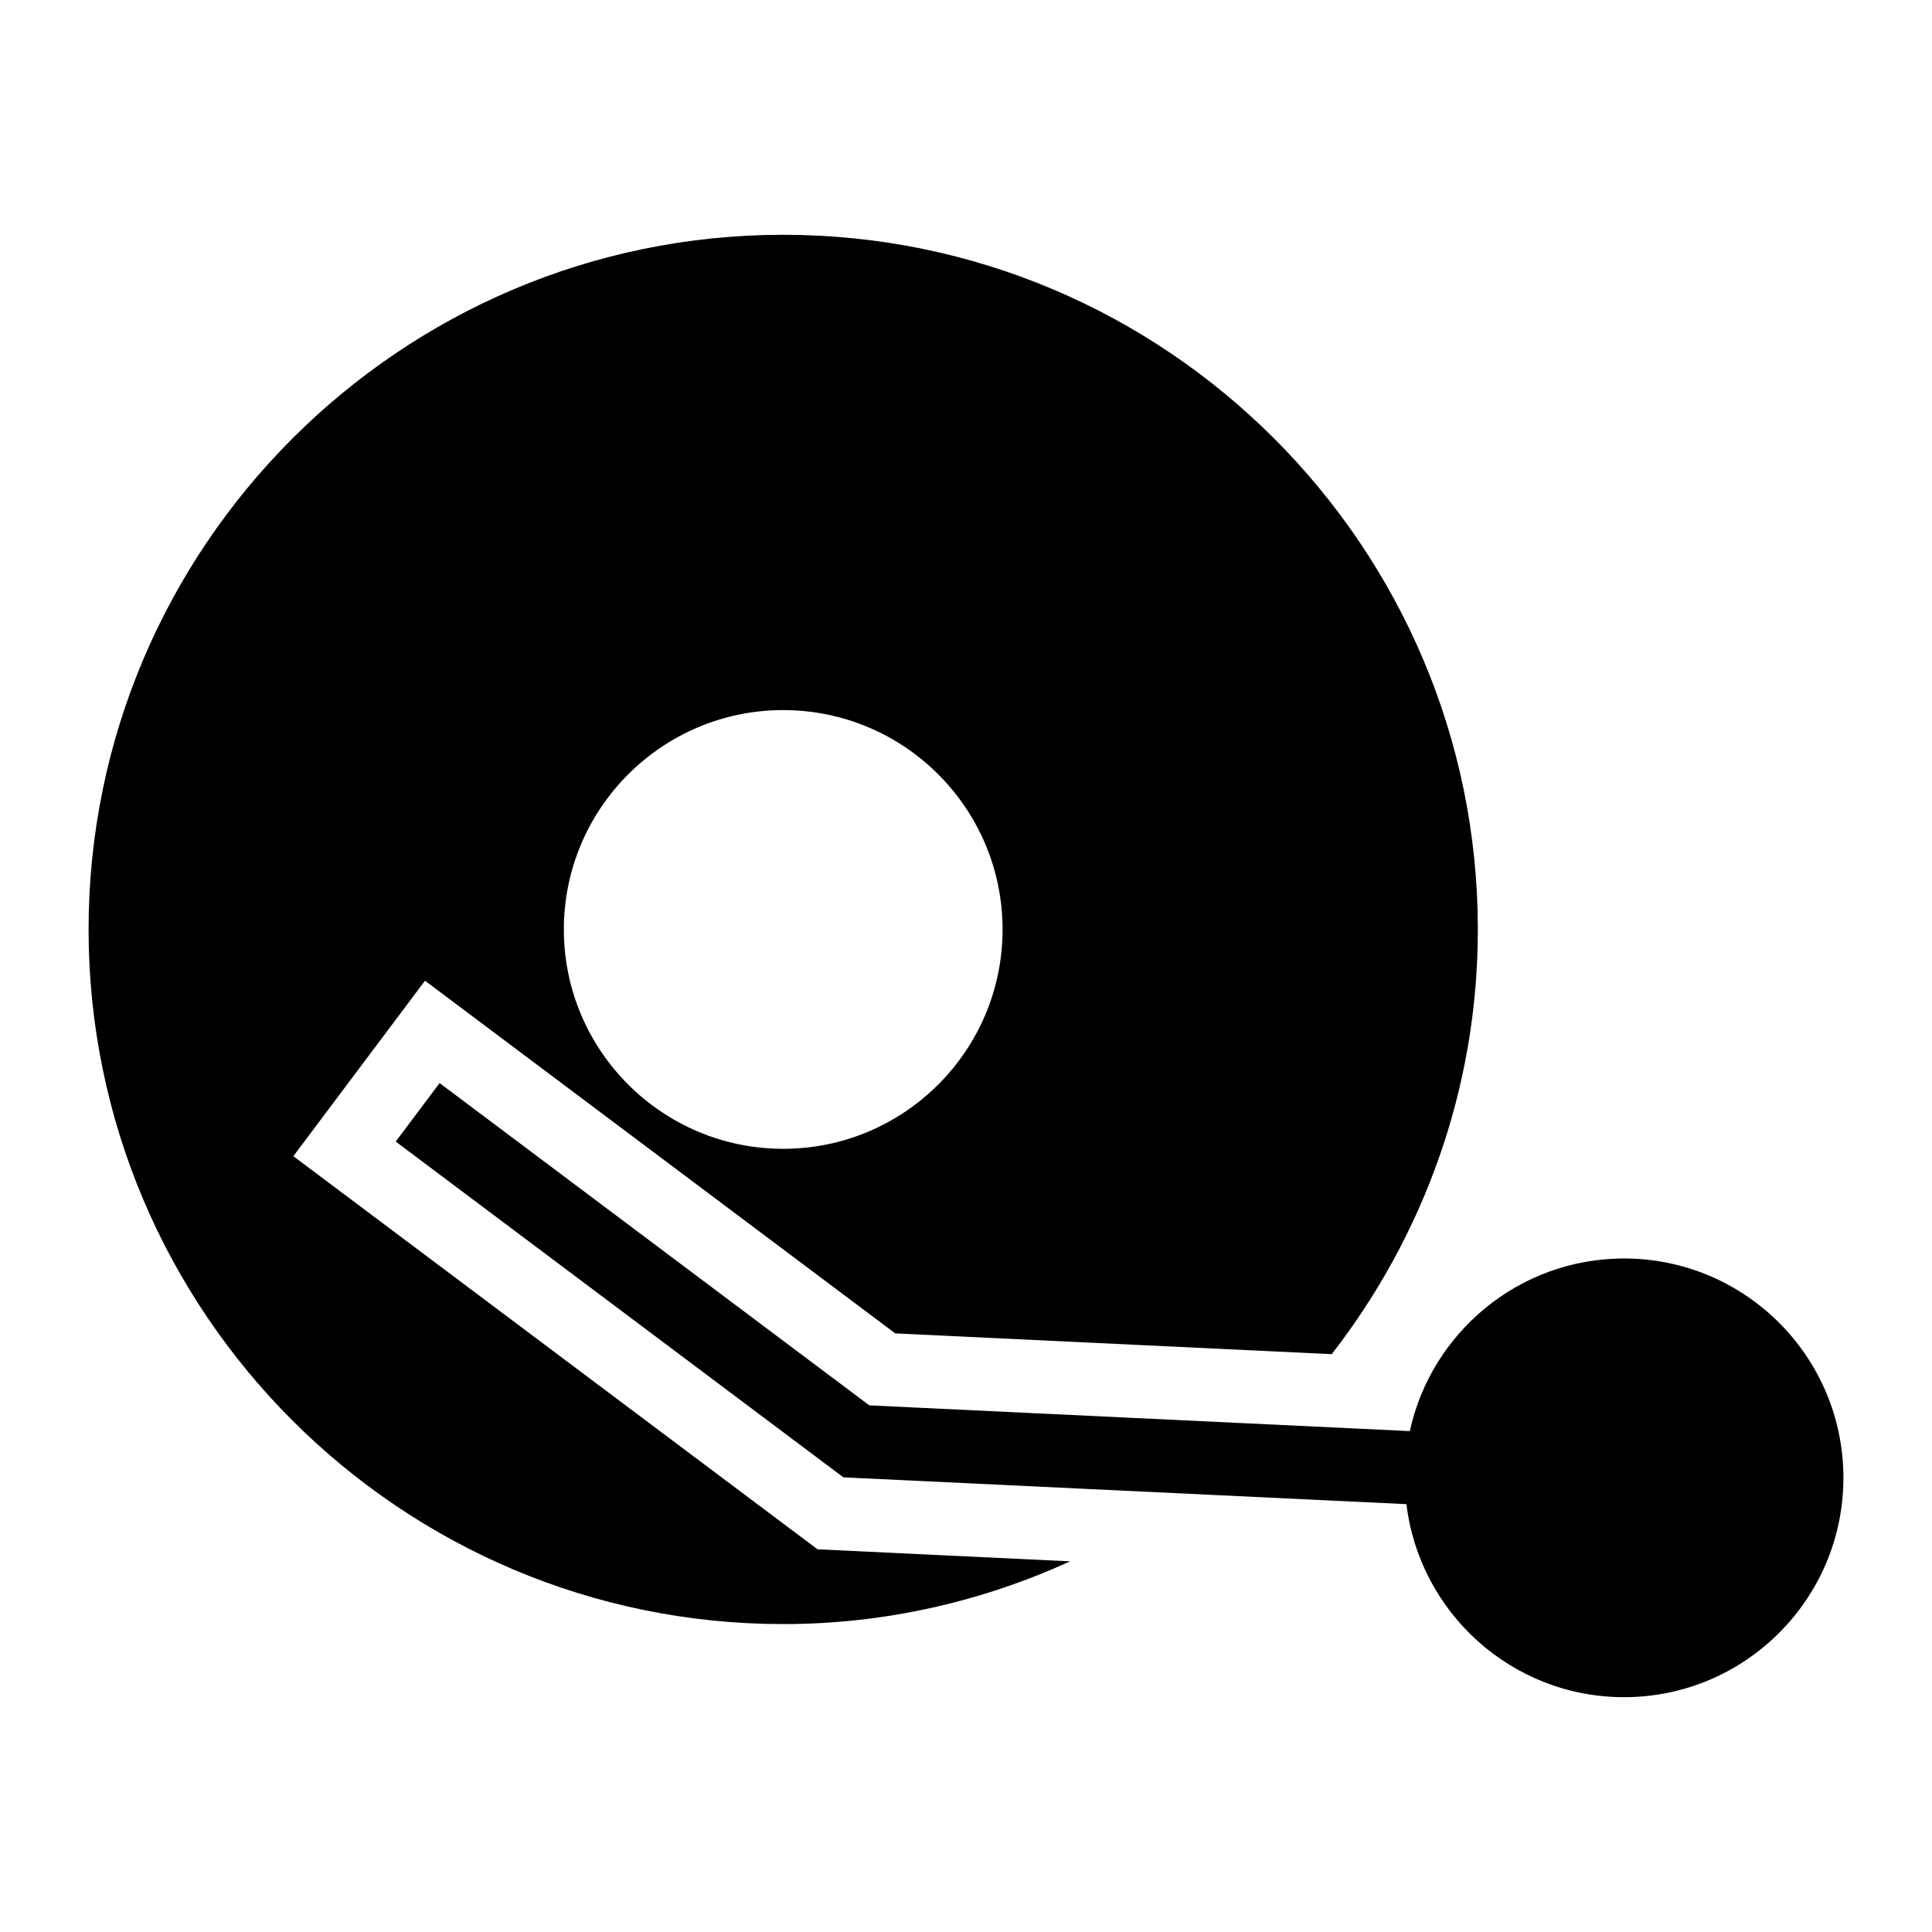
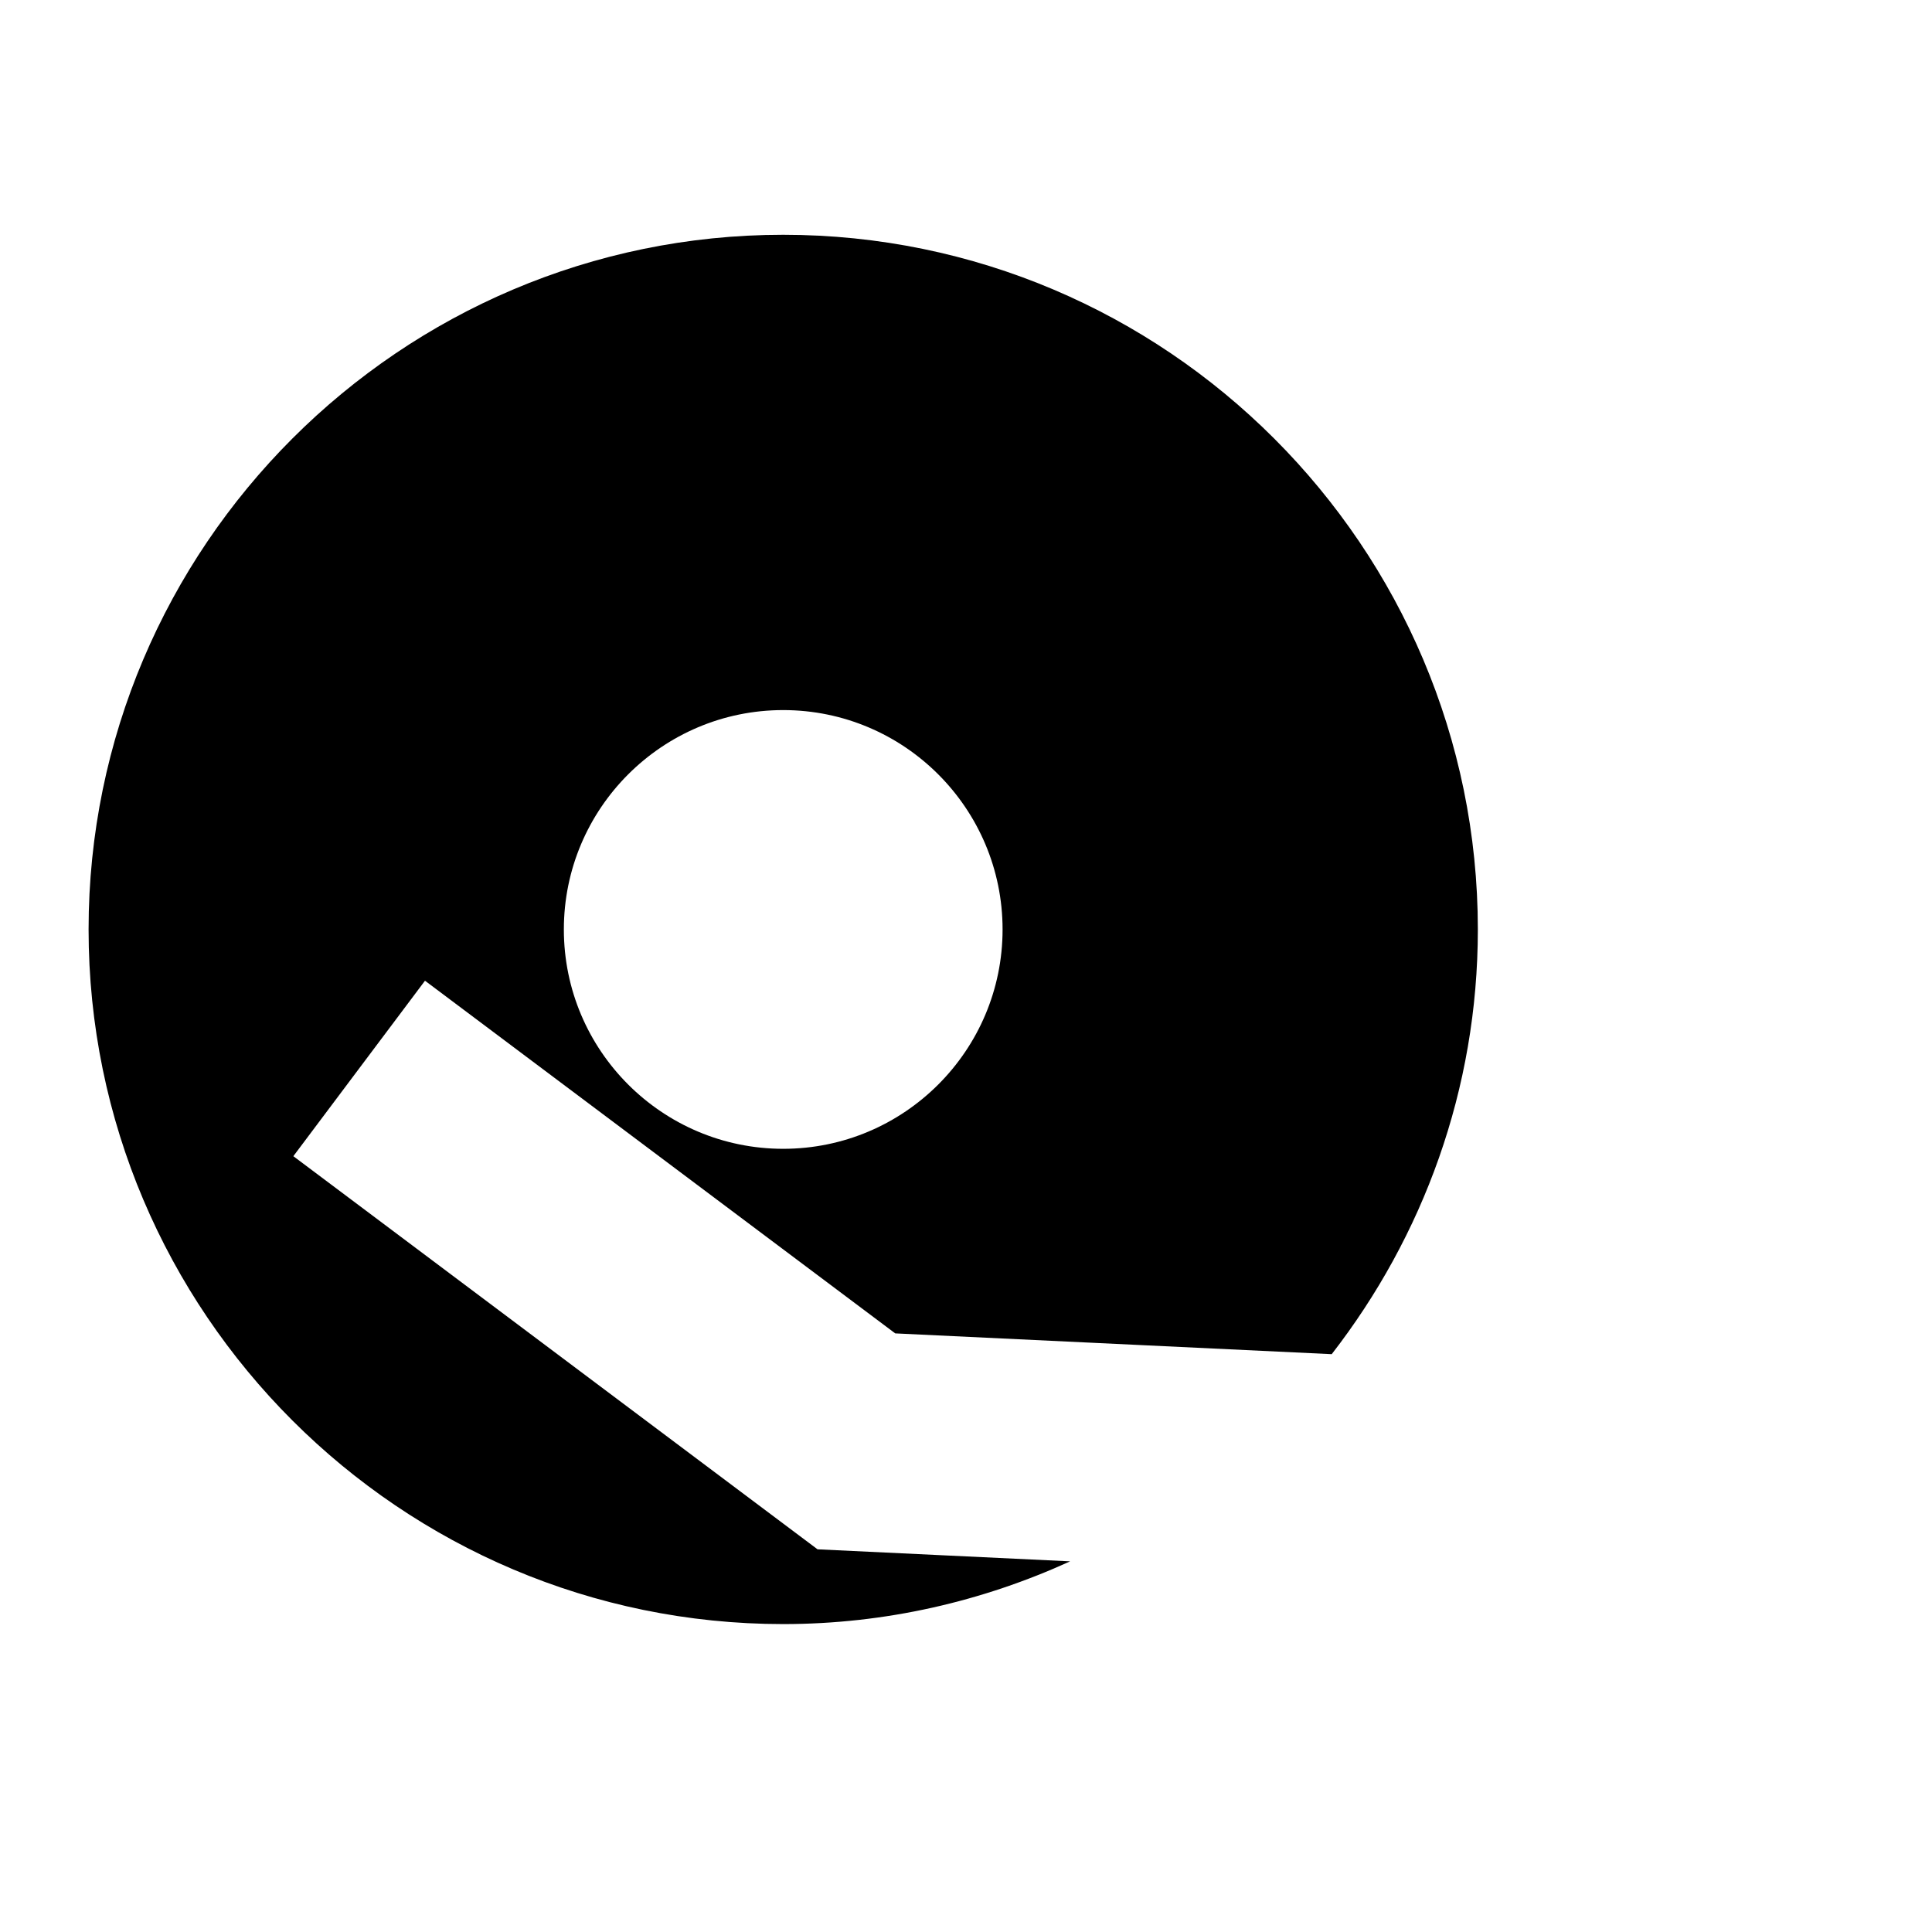
<svg xmlns="http://www.w3.org/2000/svg" fill="#000000" width="800px" height="800px" version="1.1" viewBox="144 144 512 512">
  <g>
-     <path d="m574.39 477.51c-27.816 0-51.082 19.621-56.773 45.746l-143.24-6.82-113.88-85.41-11.629 15.5 118.64 88.984 149.21 7.106c3.457 28.785 27.969 51.156 57.672 51.156 32.07 0 58.133-26.062 58.133-58.133 0-32.066-26.062-58.129-58.133-58.129z" />
    <path d="m221.74 450.4 34.887-46.5 124.62 93.461 115.67 5.508c24.176-31.156 38.727-70.141 38.727-112.56 0-101.44-82.547-184.09-184.09-184.09-101.44 0.004-184.08 82.648-184.08 184.09 0 101.54 82.645 184.09 184.09 184.09 27.133 0 52.828-6.047 76.035-16.625l-66.941-3.188zm129.82-118.22c32.07 0 58.133 26.062 58.133 58.133s-26.062 58.133-58.133 58.133c-32.07 0-58.133-26.062-58.133-58.133s26.062-58.133 58.133-58.133z" />
  </g>
</svg>